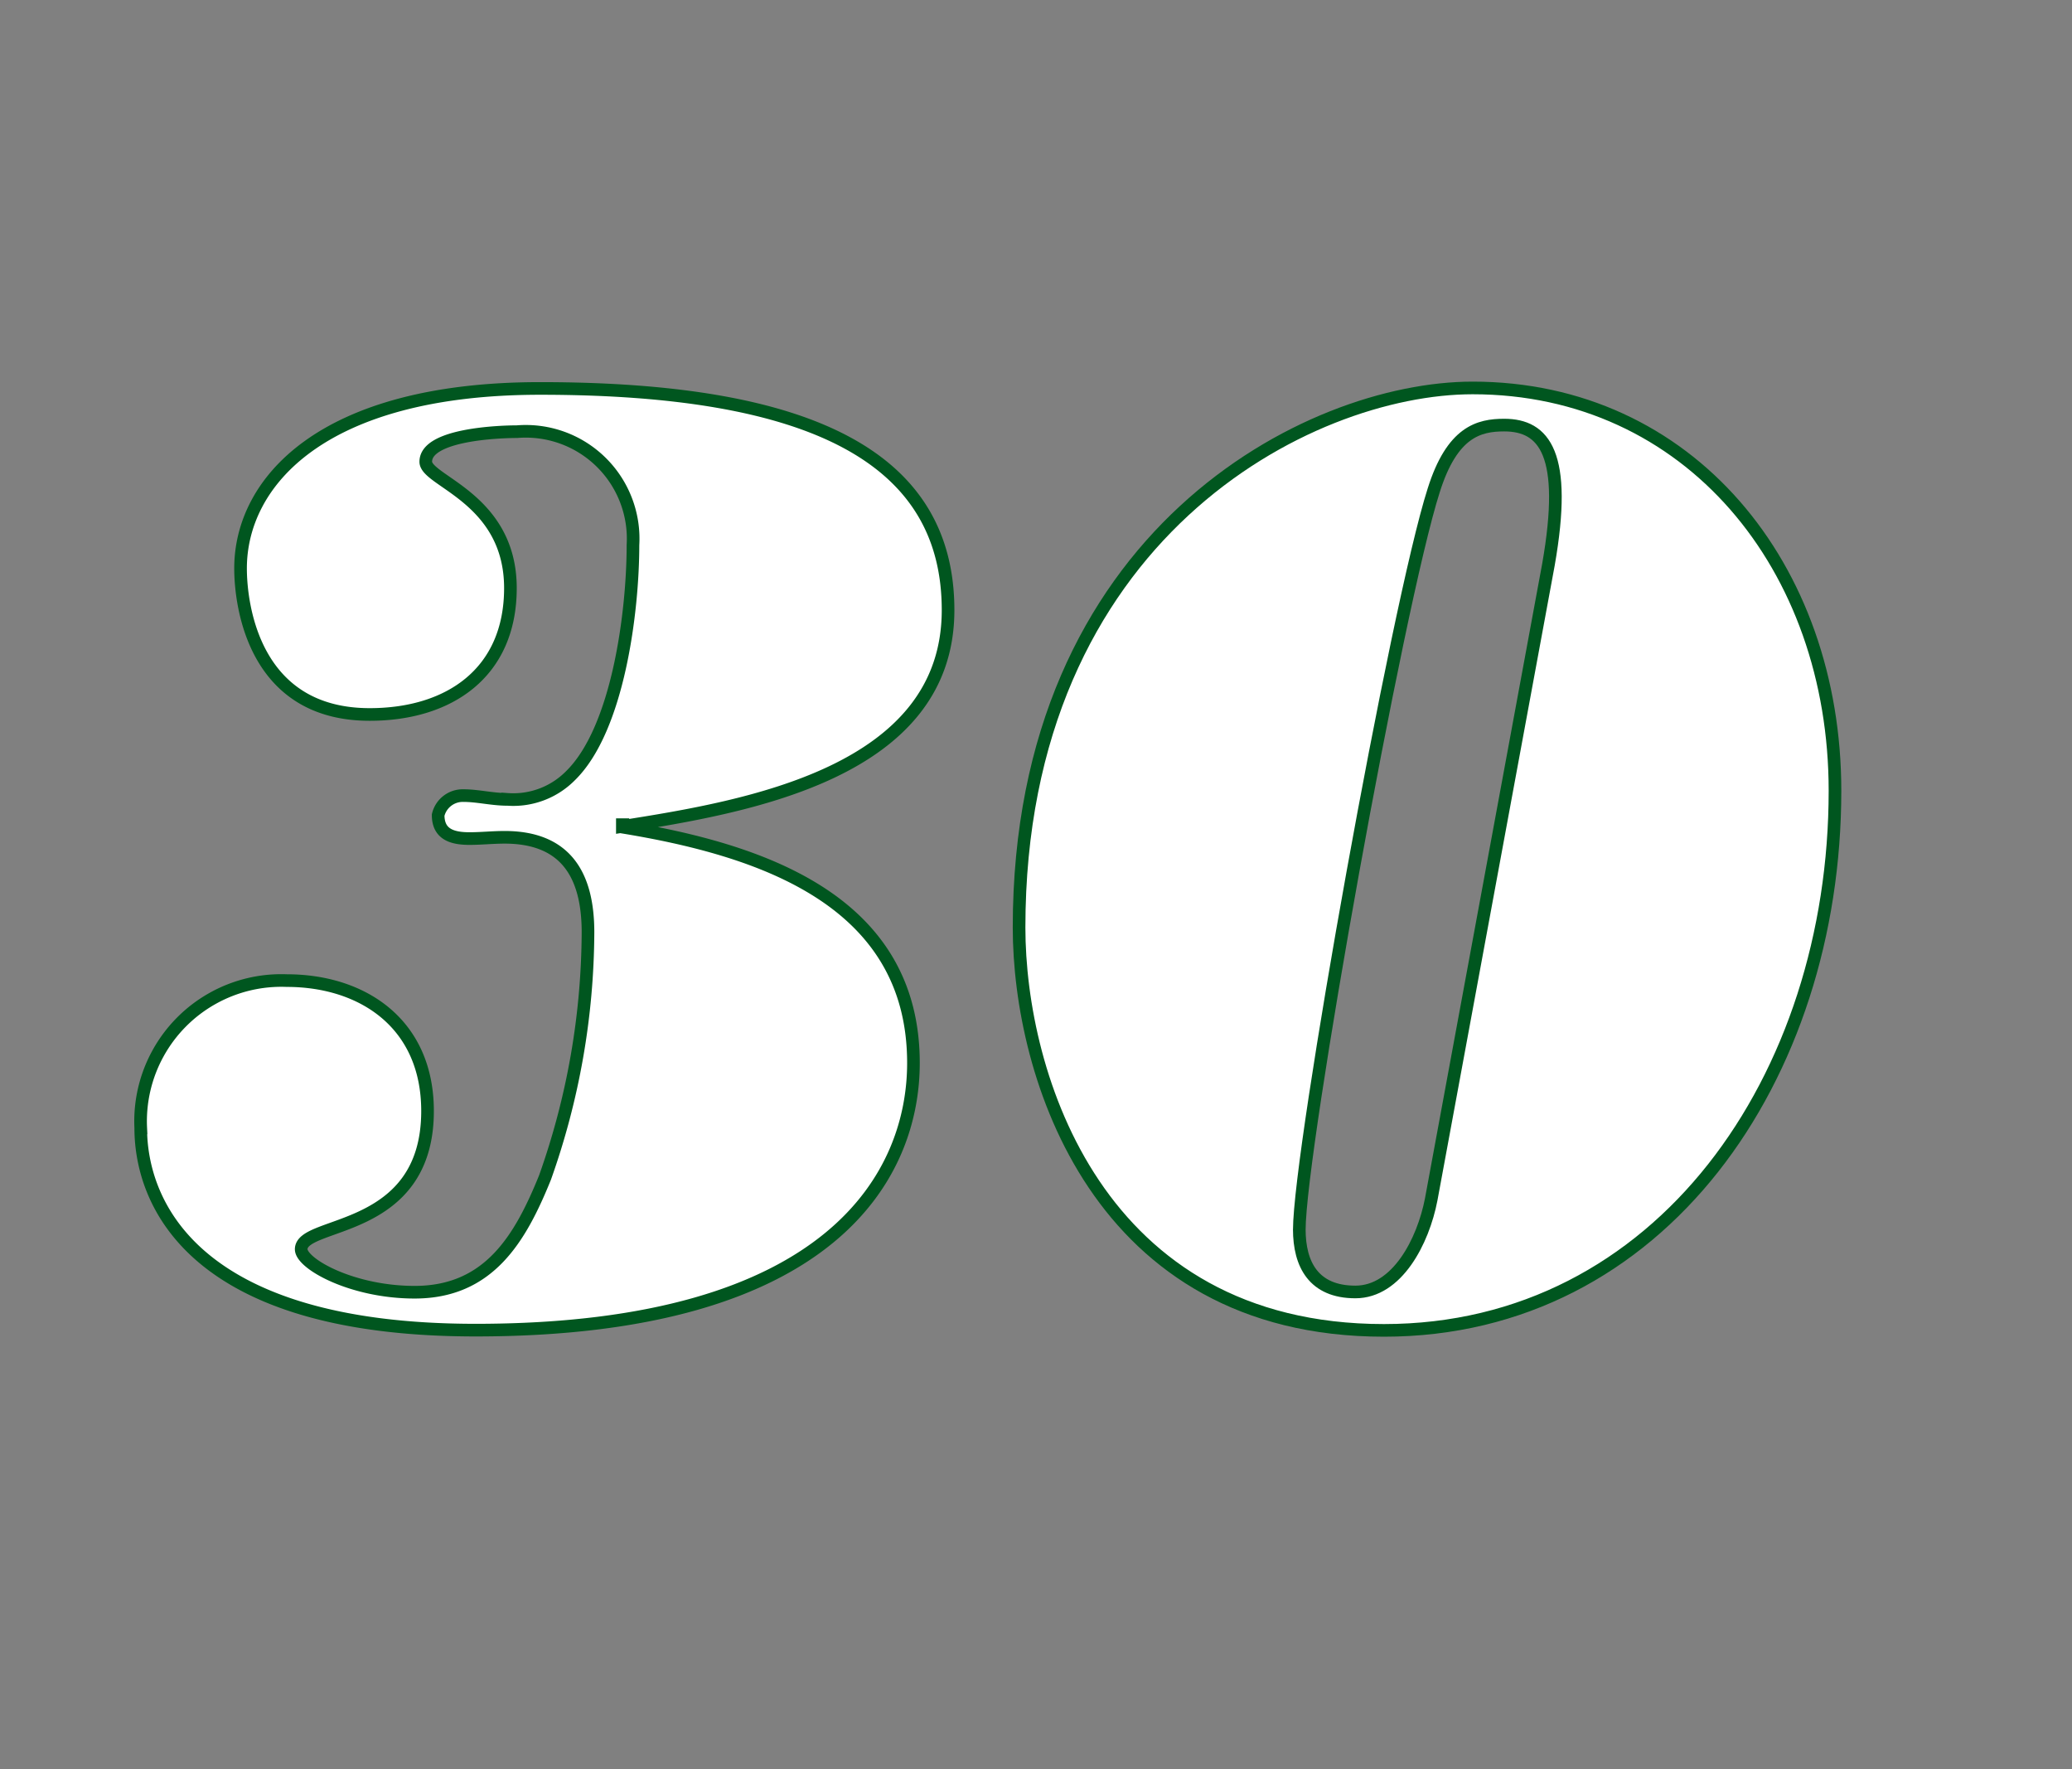
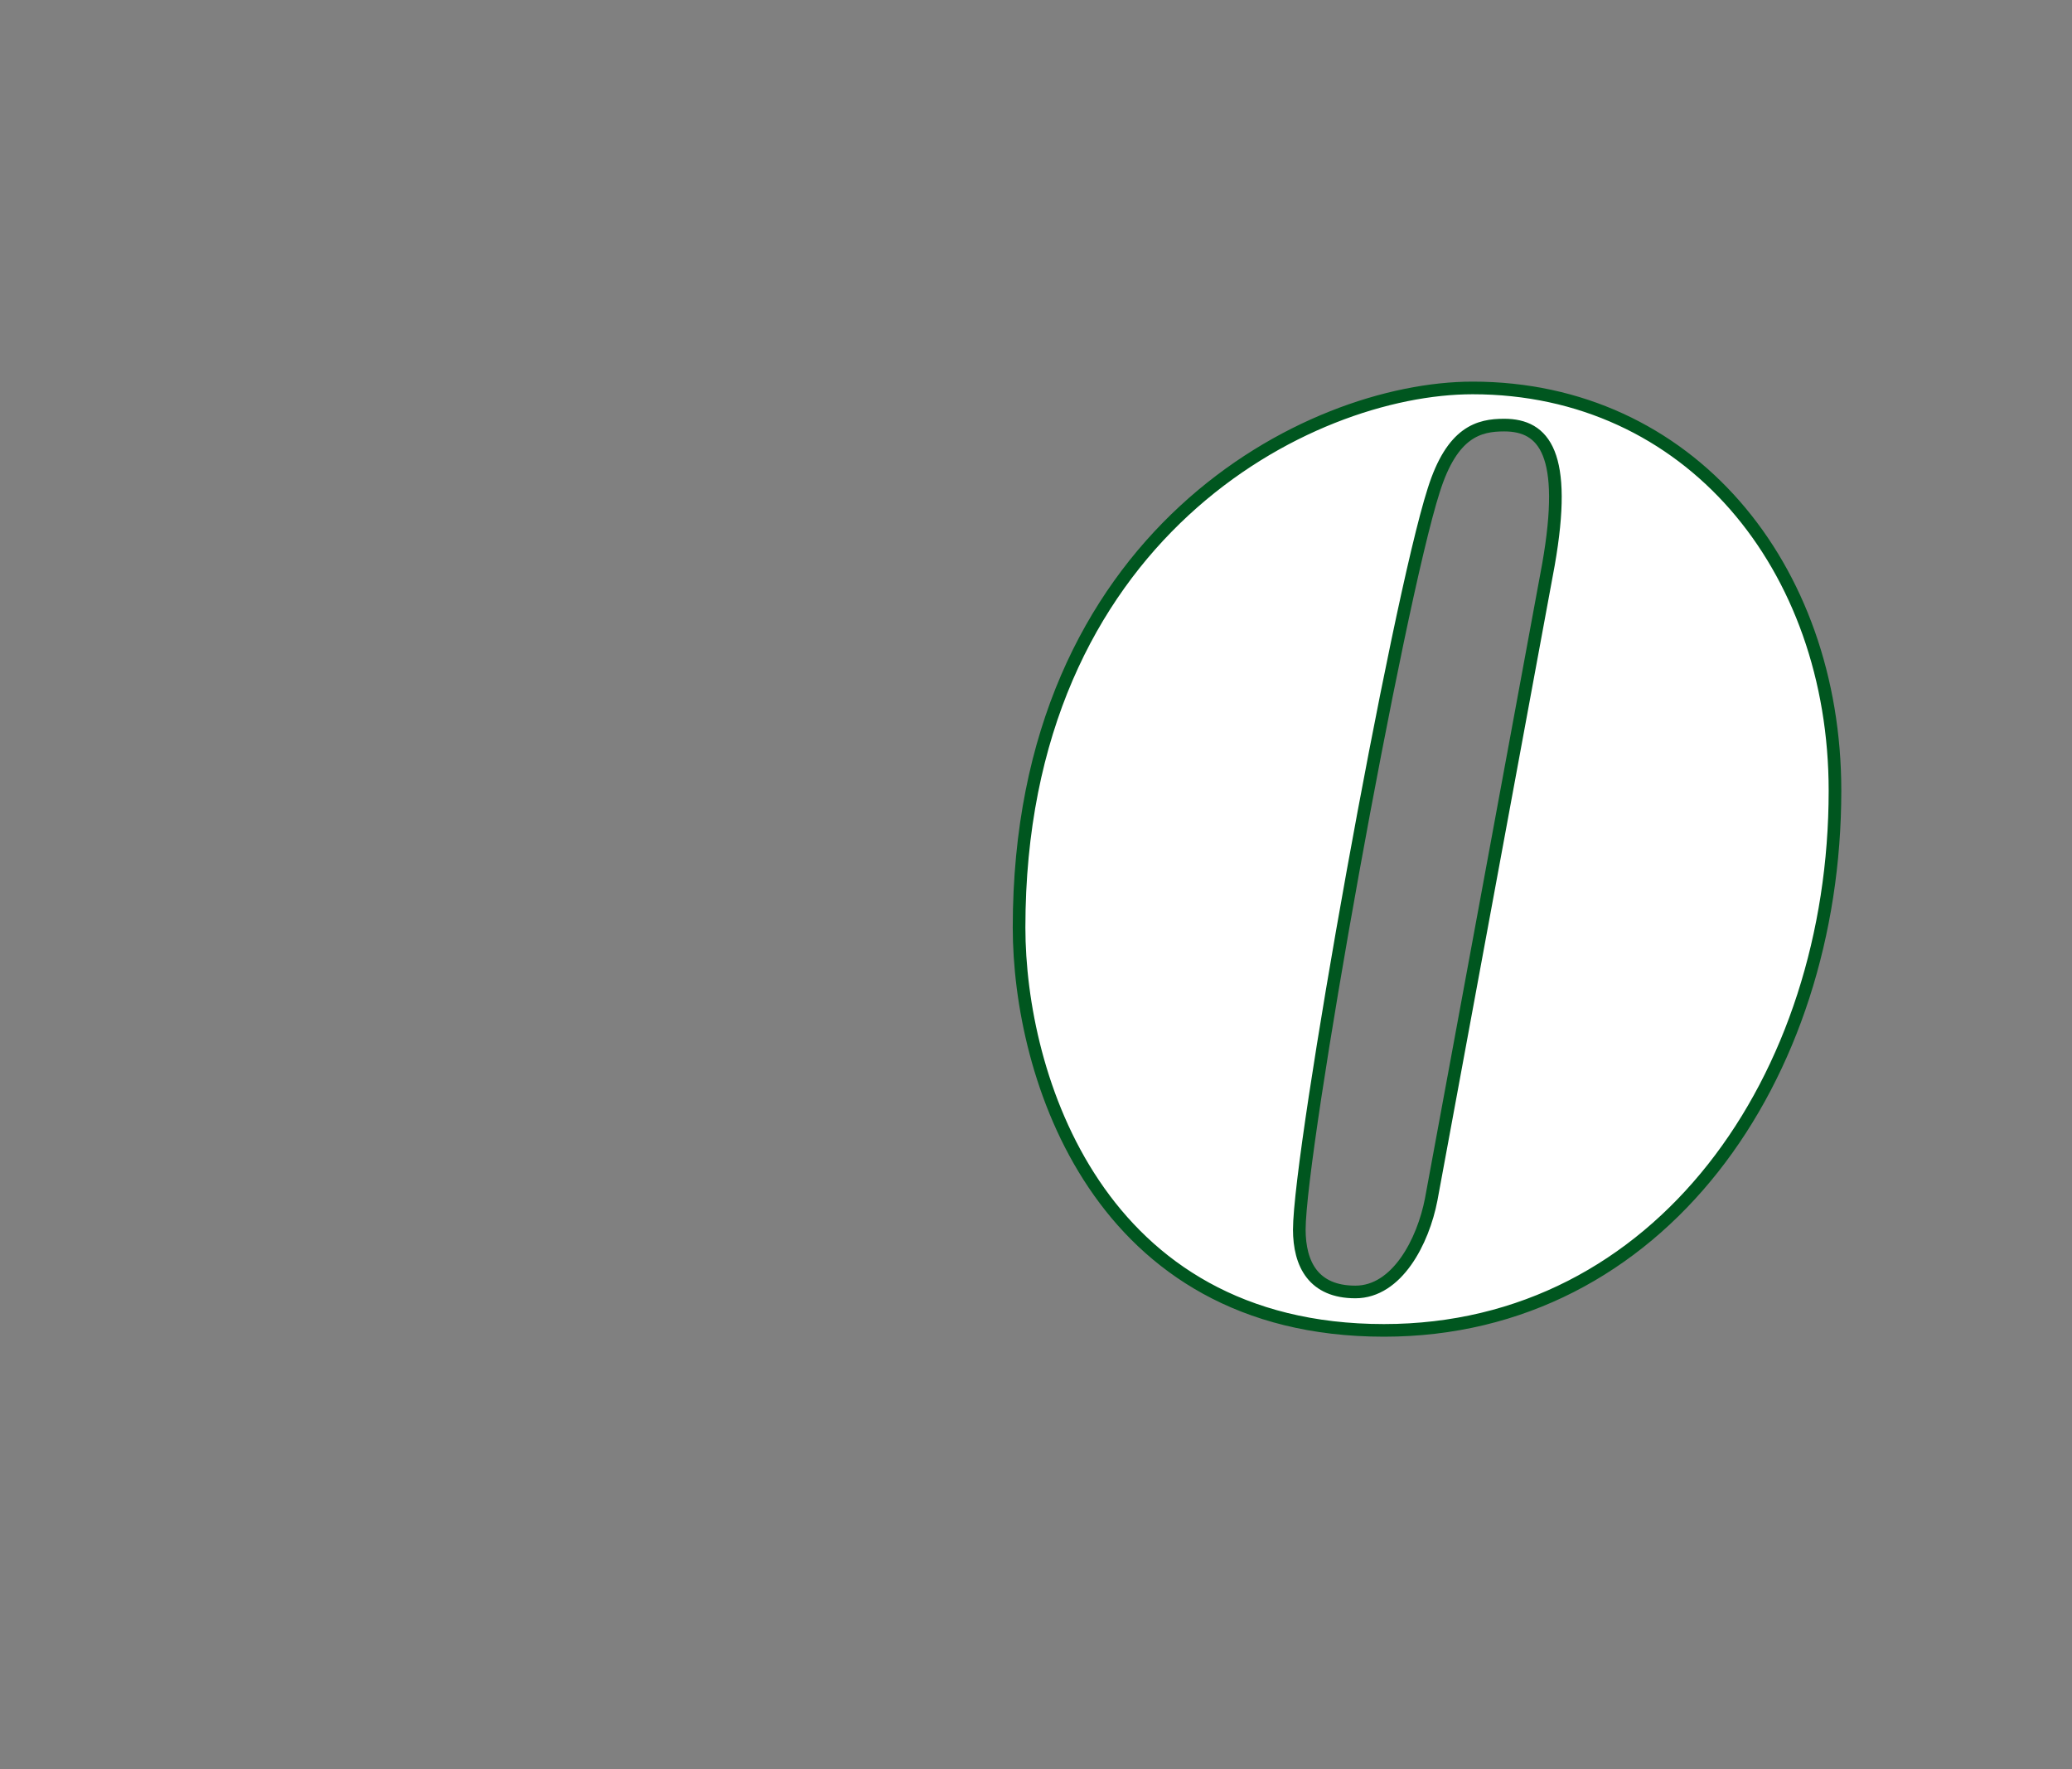
<svg xmlns="http://www.w3.org/2000/svg" id="59bc8537-a92f-438d-9835-3fa9ab7334b4" data-name="レイヤー 1" viewBox="0 0 82 70">
  <rect x="0" y="0" width="82" height="70" fill="#808080" stroke="none" />
  <title>num</title>
-   <path d="M24.65,32.63v0.1c5.36,0.88,11.5,2.84,11.5,9.33,0,4.33-3.09,10.57-17.33,10.57-11.14,0-13.25-5-13.25-8a5.57,5.57,0,0,1,5.78-5.83c3,0,5.57,1.7,5.57,5.16,0,4.9-5,4.33-5,5.47,0,0.57,2,1.7,4.49,1.7,2.94,0,4.18-2.12,5.16-4.54a29.27,29.27,0,0,0,1.7-9.7c0-2.27-.88-3.76-3.3-3.76-0.46,0-.93.05-1.39,0.05-0.67,0-1.24-.16-1.24-0.93a1,1,0,0,1,1-.77c0.57,0,1.13.15,1.75,0.15a3.18,3.18,0,0,0,2.48-.93c1.91-1.86,2.48-6.55,2.48-9.13a4.25,4.25,0,0,0-4.59-4.49c-0.67,0-3.61.1-3.61,1.19,0,0.77,3.35,1.44,3.35,5,0,3.35-2.42,5-5.57,5-4.59,0-5.11-4.33-5.11-5.78,0-3.4,3.2-7.12,11.86-7.12,10.83,0,16.14,2.79,16.14,8.77,0,6.45-8,7.79-12.89,8.56V32.63Z" style="fill:#fff;stroke:#00561f;stroke-miterlimit:10;stroke-width:0.5px" />
  <path d="M54.77,52.64c-11.35,0-14.44-10.11-14.44-15.94,0-15.52,11.45-21.35,17.95-21.35,8.56,0,14.34,7.07,14.34,15.94C72.62,42.64,65.7,52.64,54.77,52.64Zm-3.35-4c0,1.39.57,2.48,2.22,2.48s2.68-2,3-3.66l4.64-25.12c0.77-4.38-.16-5.52-1.75-5.52-1,0-2.06.26-2.79,2.58C55.29,23.92,51.42,45.47,51.42,48.67Z" style="fill:#fff;stroke:#00561f;stroke-miterlimit:10;stroke-width:0.5px" />
</svg>